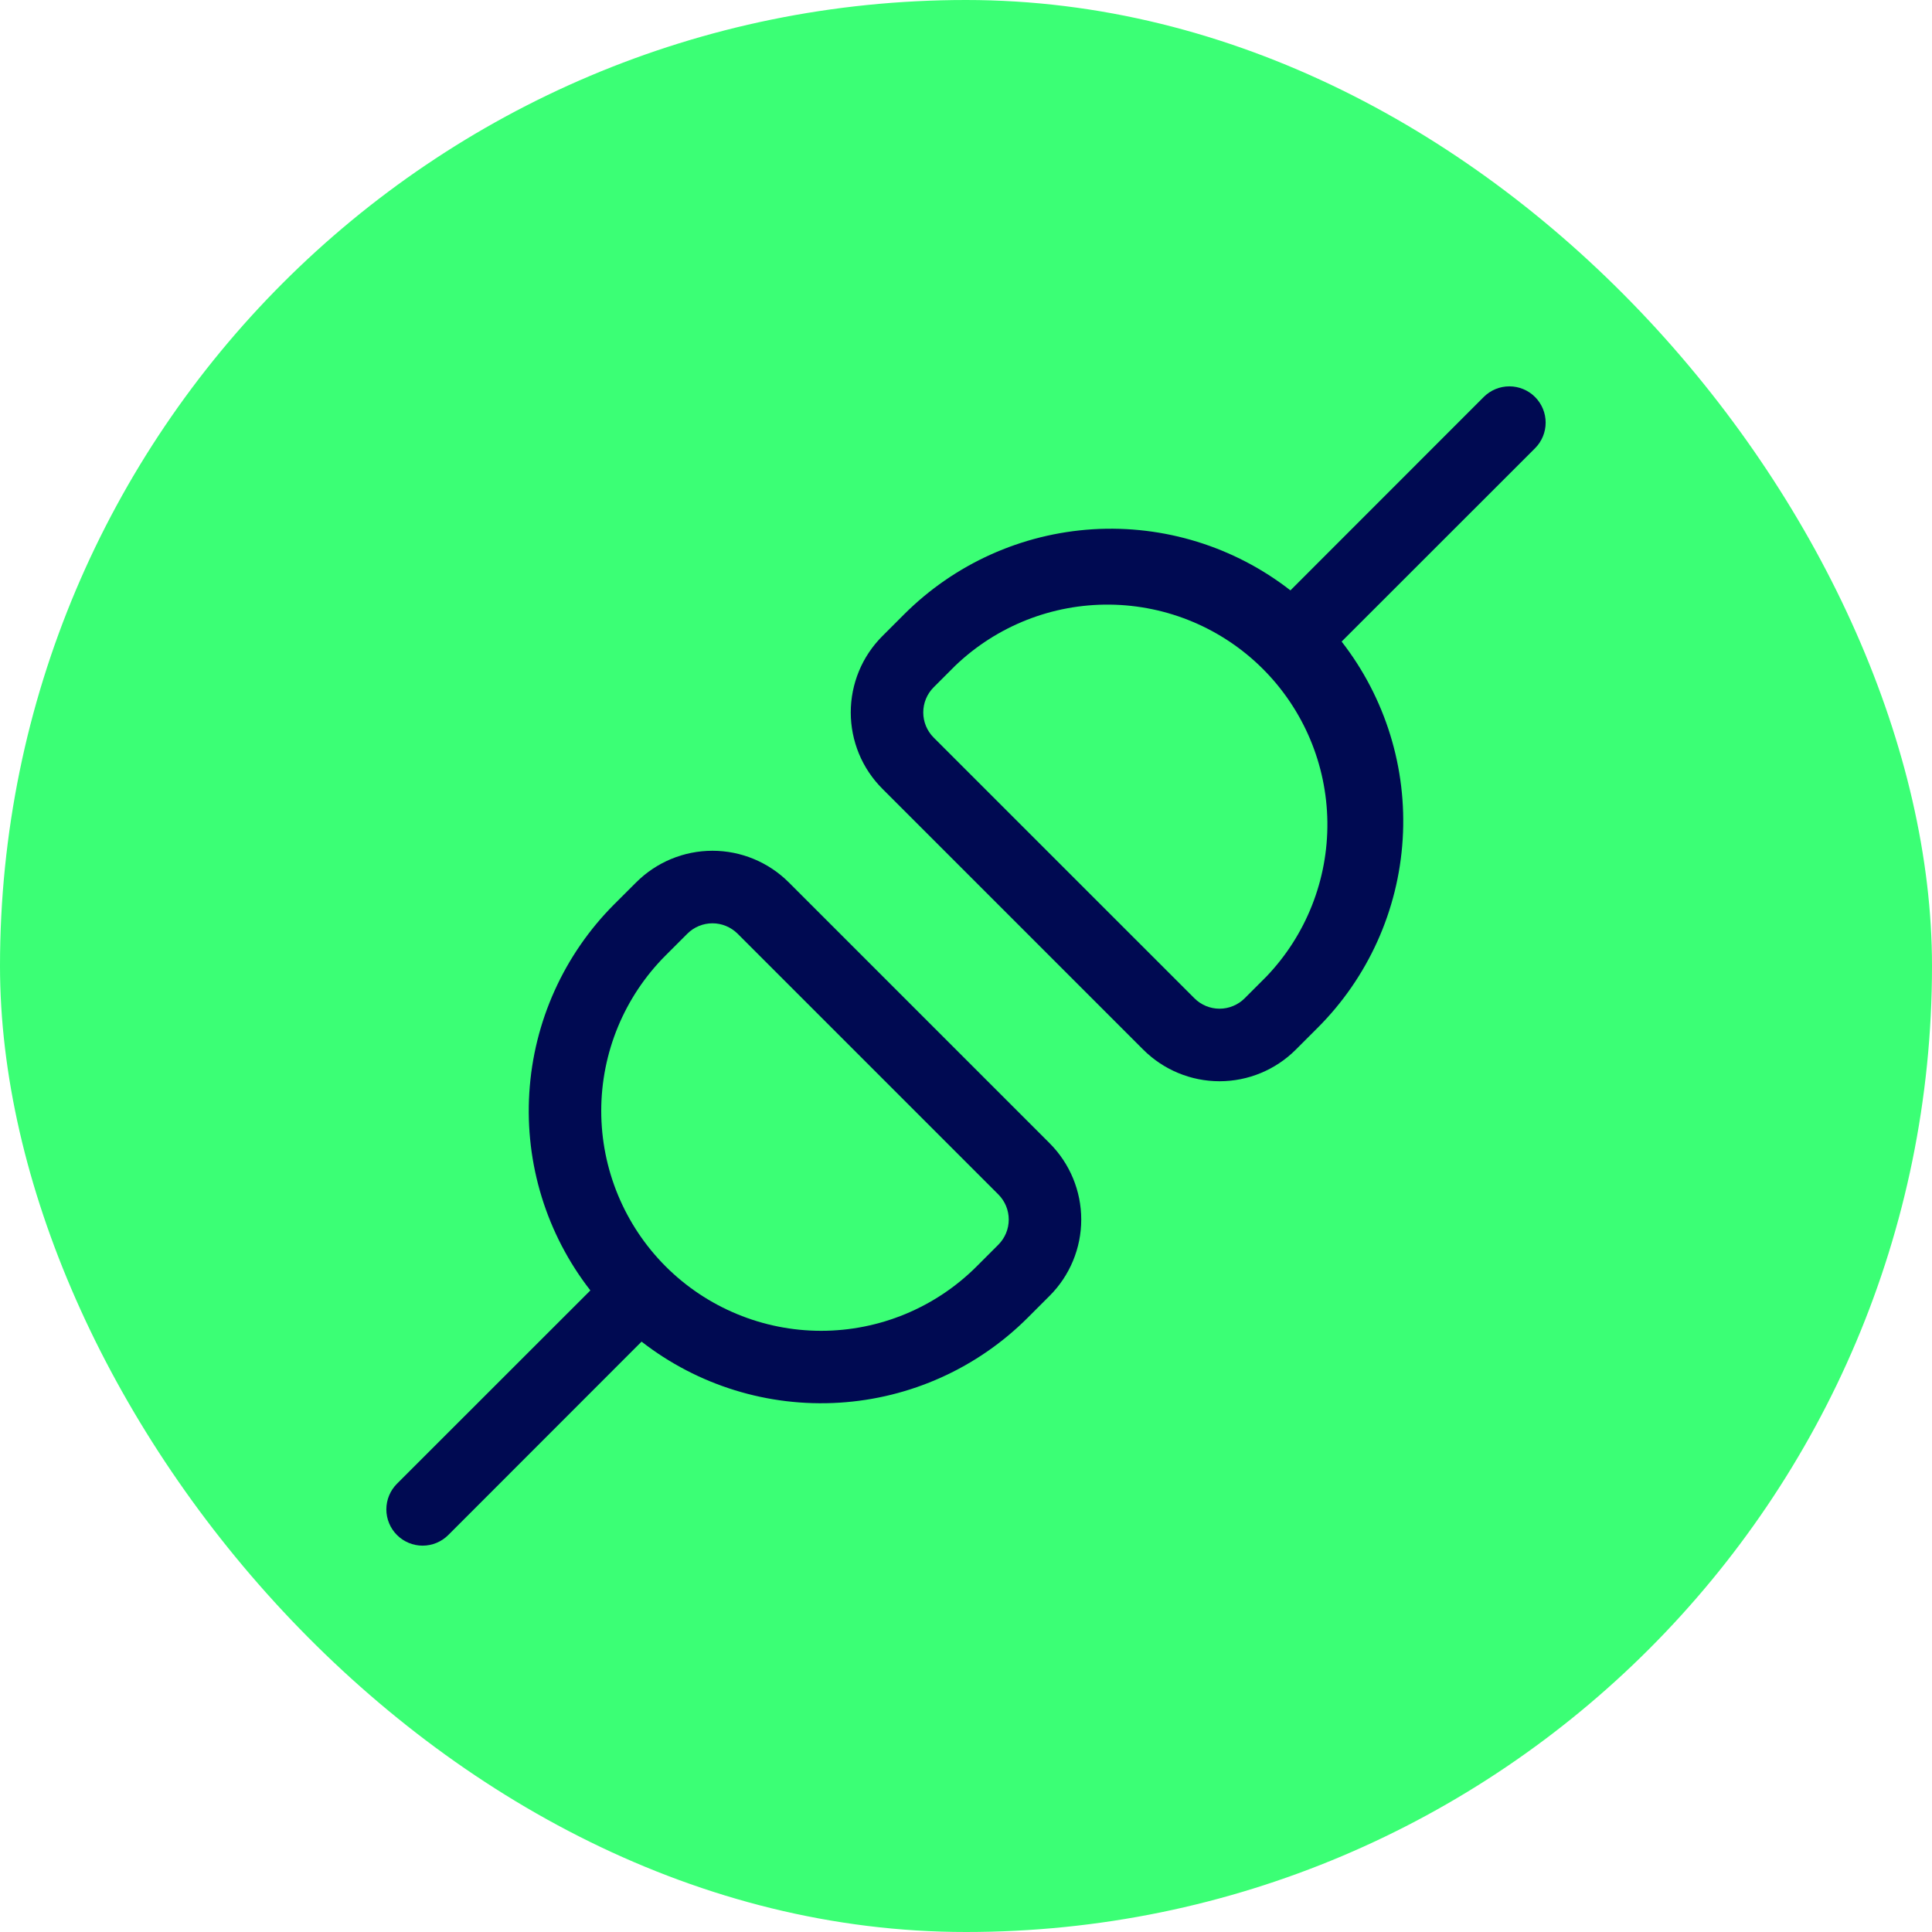
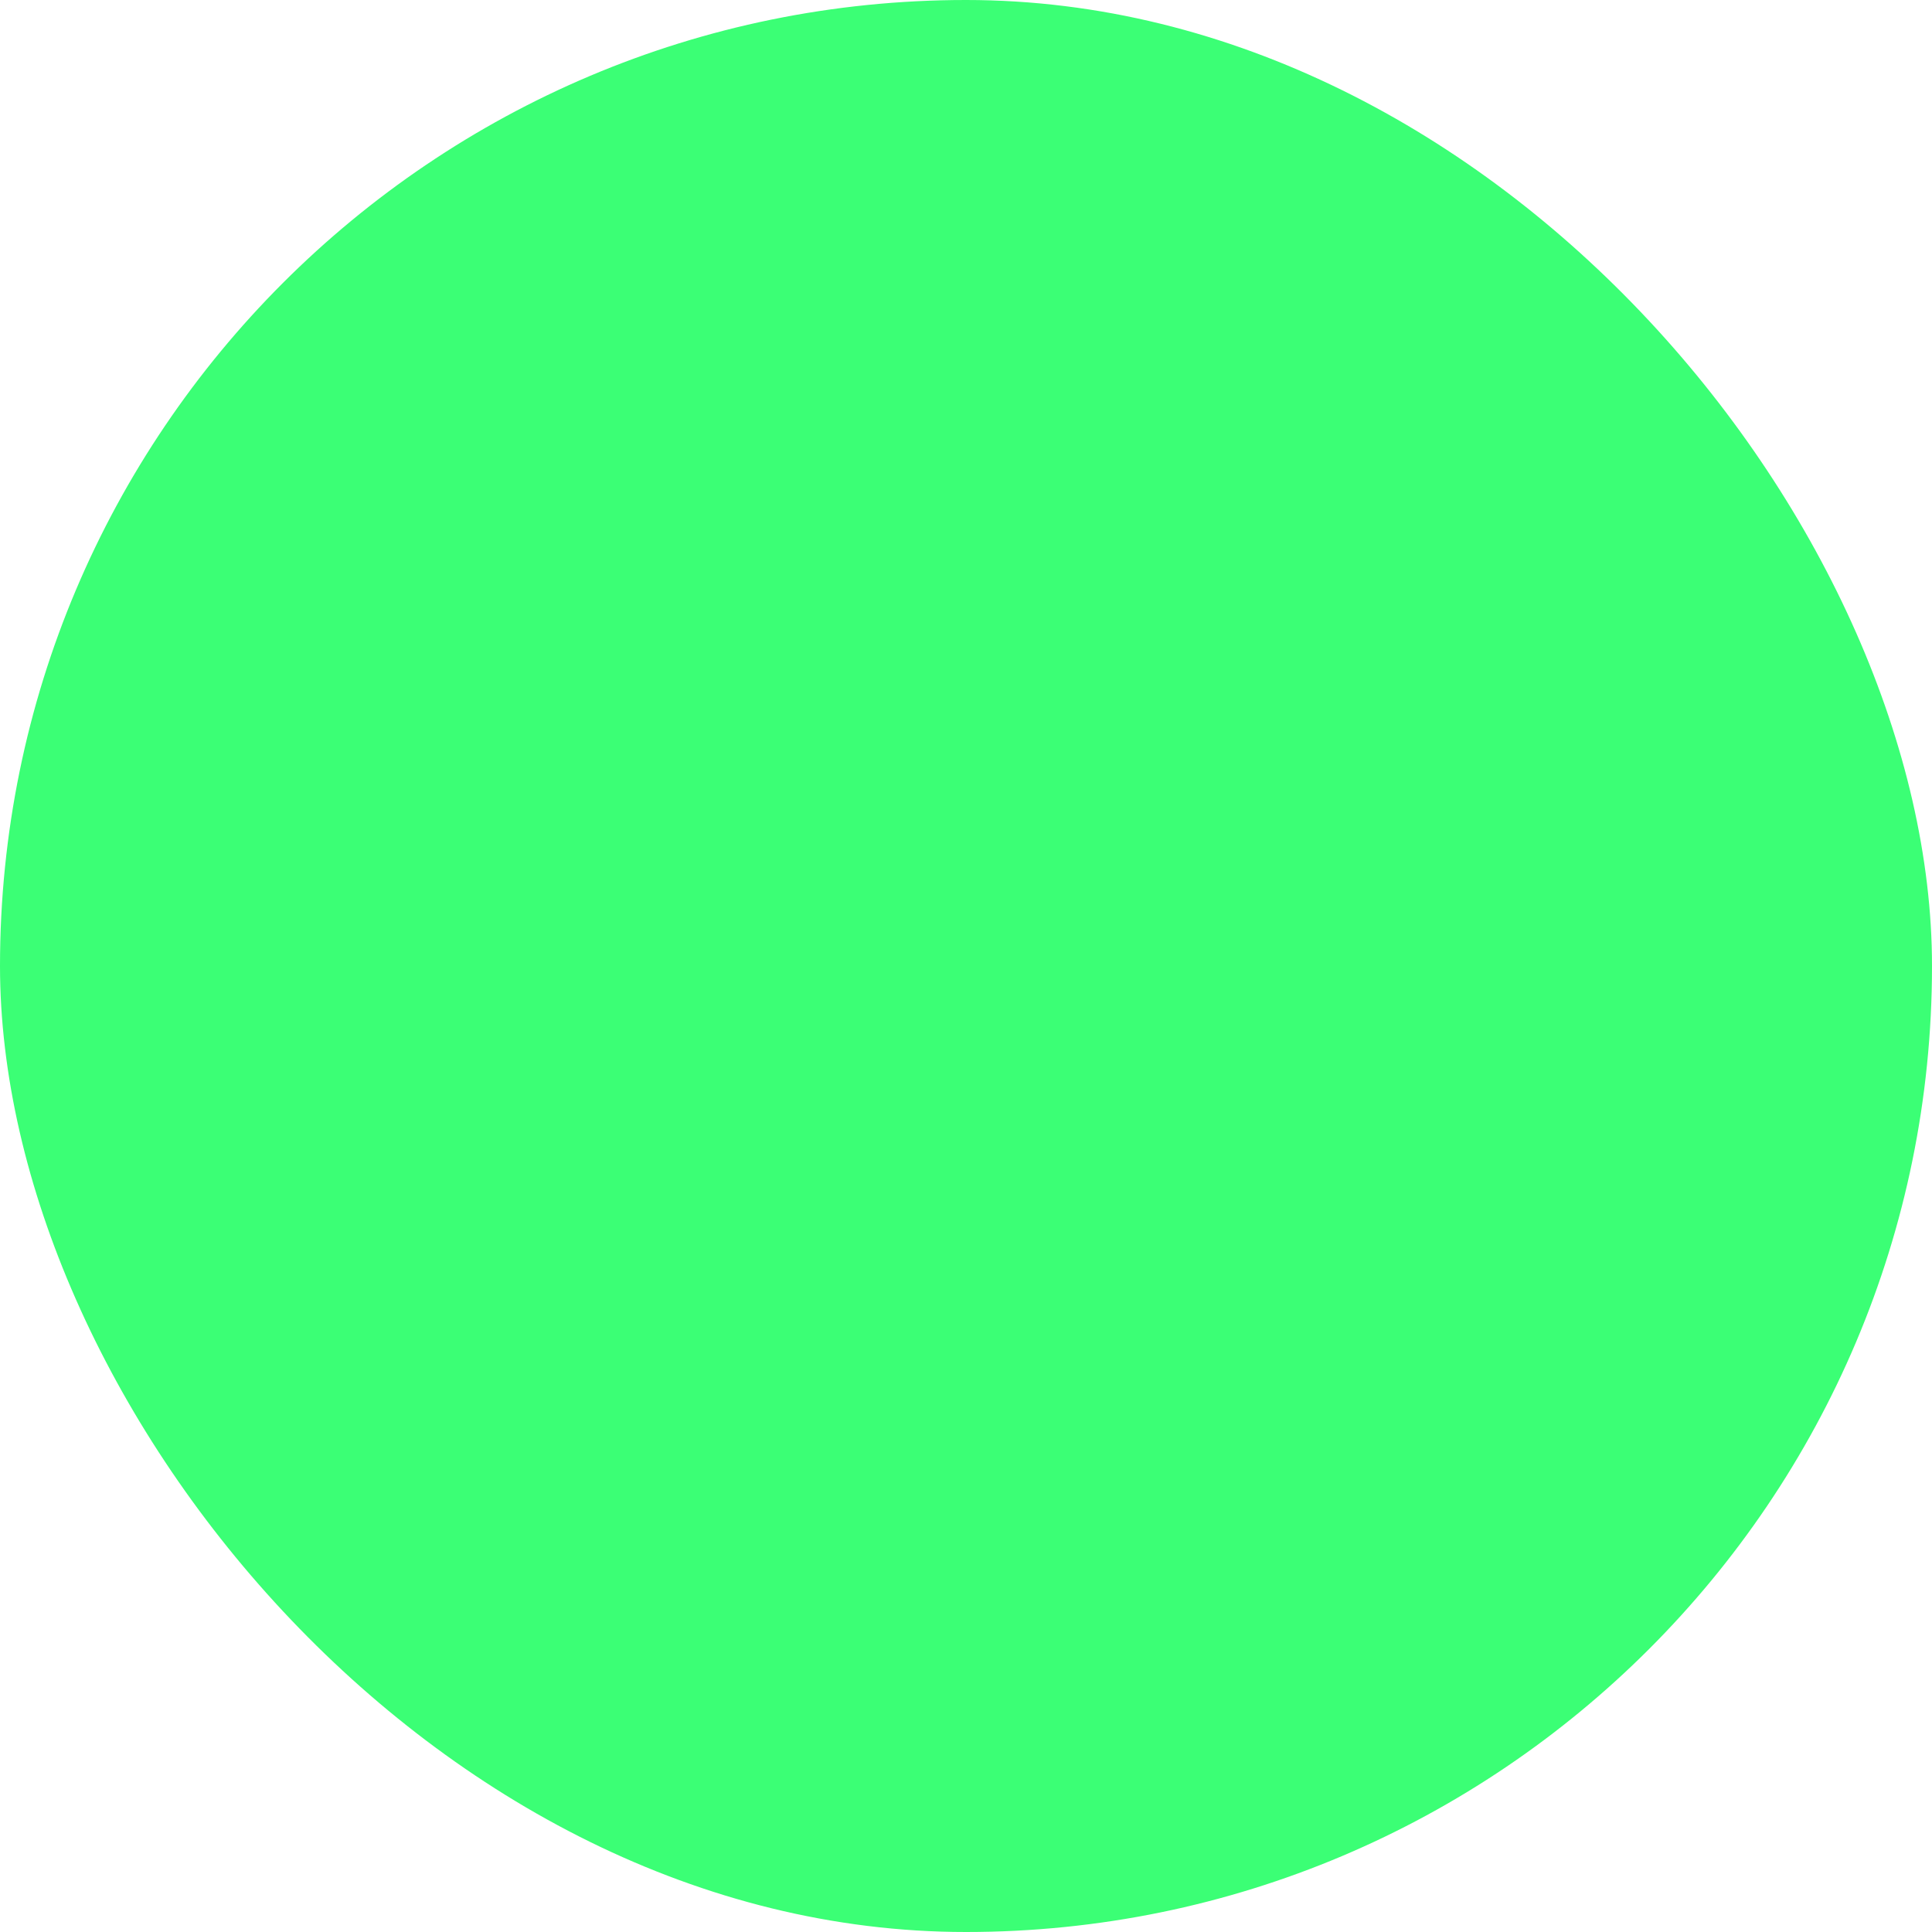
<svg xmlns="http://www.w3.org/2000/svg" width="40" height="40" viewBox="0 0 40 40" fill="none">
  <rect width="40" height="40" rx="20" fill="#3BFF75" />
-   <path d="M31.781 9.281C31.922 9.14 32.001 8.949 32.001 8.75C32.001 8.551 31.922 8.36 31.781 8.219C31.64 8.078 31.449 7.999 31.25 7.999C31.051 7.999 30.86 8.078 30.719 8.219L26.717 12.223C25.552 11.316 24.097 10.867 22.624 10.958C21.151 11.05 19.763 11.676 18.719 12.719L18.269 13.169C18.061 13.377 17.896 13.623 17.784 13.894C17.672 14.165 17.614 14.456 17.614 14.75C17.614 15.044 17.672 15.334 17.784 15.606C17.896 15.877 18.061 16.123 18.269 16.331L23.669 21.731C24.088 22.15 24.657 22.386 25.249 22.386C25.842 22.386 26.41 22.15 26.829 21.731L27.279 21.281C28.323 20.238 28.95 18.849 29.041 17.376C29.133 15.903 28.683 14.448 27.777 13.283L31.781 9.281ZM25.769 20.669C25.701 20.737 25.62 20.791 25.53 20.828C25.441 20.865 25.346 20.884 25.249 20.884C25.153 20.884 25.057 20.865 24.968 20.828C24.879 20.791 24.798 20.737 24.73 20.669L19.329 15.269C19.192 15.131 19.115 14.945 19.115 14.75C19.115 14.555 19.192 14.369 19.329 14.231L19.779 13.781C20.64 12.958 21.788 12.505 22.978 12.518C24.168 12.531 25.306 13.009 26.148 13.851C26.989 14.692 27.468 15.83 27.482 17.02C27.495 18.211 27.042 19.359 26.219 20.219L25.769 20.669ZM16.331 18.269C15.912 17.85 15.343 17.614 14.751 17.614C14.158 17.614 13.59 17.85 13.171 18.269L12.72 18.719C11.677 19.762 11.05 21.151 10.959 22.624C10.867 24.097 11.316 25.552 12.223 26.717L8.219 30.719C8.078 30.86 7.999 31.051 7.999 31.25C7.999 31.449 8.078 31.64 8.219 31.781C8.36 31.922 8.551 32.001 8.75 32.001C8.949 32.001 9.14 31.922 9.281 31.781L13.283 27.777C14.448 28.683 15.903 29.133 17.376 29.041C18.849 28.95 20.238 28.323 21.281 27.279L21.731 26.829C22.15 26.41 22.386 25.842 22.386 25.249C22.386 24.657 22.15 24.088 21.731 23.669L16.331 18.269ZM14.231 19.331C14.299 19.263 14.38 19.209 14.469 19.172C14.559 19.135 14.654 19.116 14.751 19.116C14.847 19.116 14.943 19.135 15.032 19.172C15.121 19.209 15.202 19.263 15.271 19.331L20.671 24.731C20.808 24.869 20.885 25.055 20.885 25.25C20.885 25.445 20.808 25.631 20.671 25.769L20.221 26.219C19.798 26.642 19.296 26.977 18.744 27.206C18.191 27.435 17.599 27.553 17.001 27.553C16.403 27.553 15.811 27.435 15.259 27.206C14.707 26.978 14.204 26.642 13.782 26.22C13.359 25.797 13.024 25.295 12.795 24.743C12.566 24.19 12.448 23.598 12.448 23C12.448 21.793 12.927 20.635 13.781 19.781L14.231 19.331Z" fill="#000A52" />
</svg>